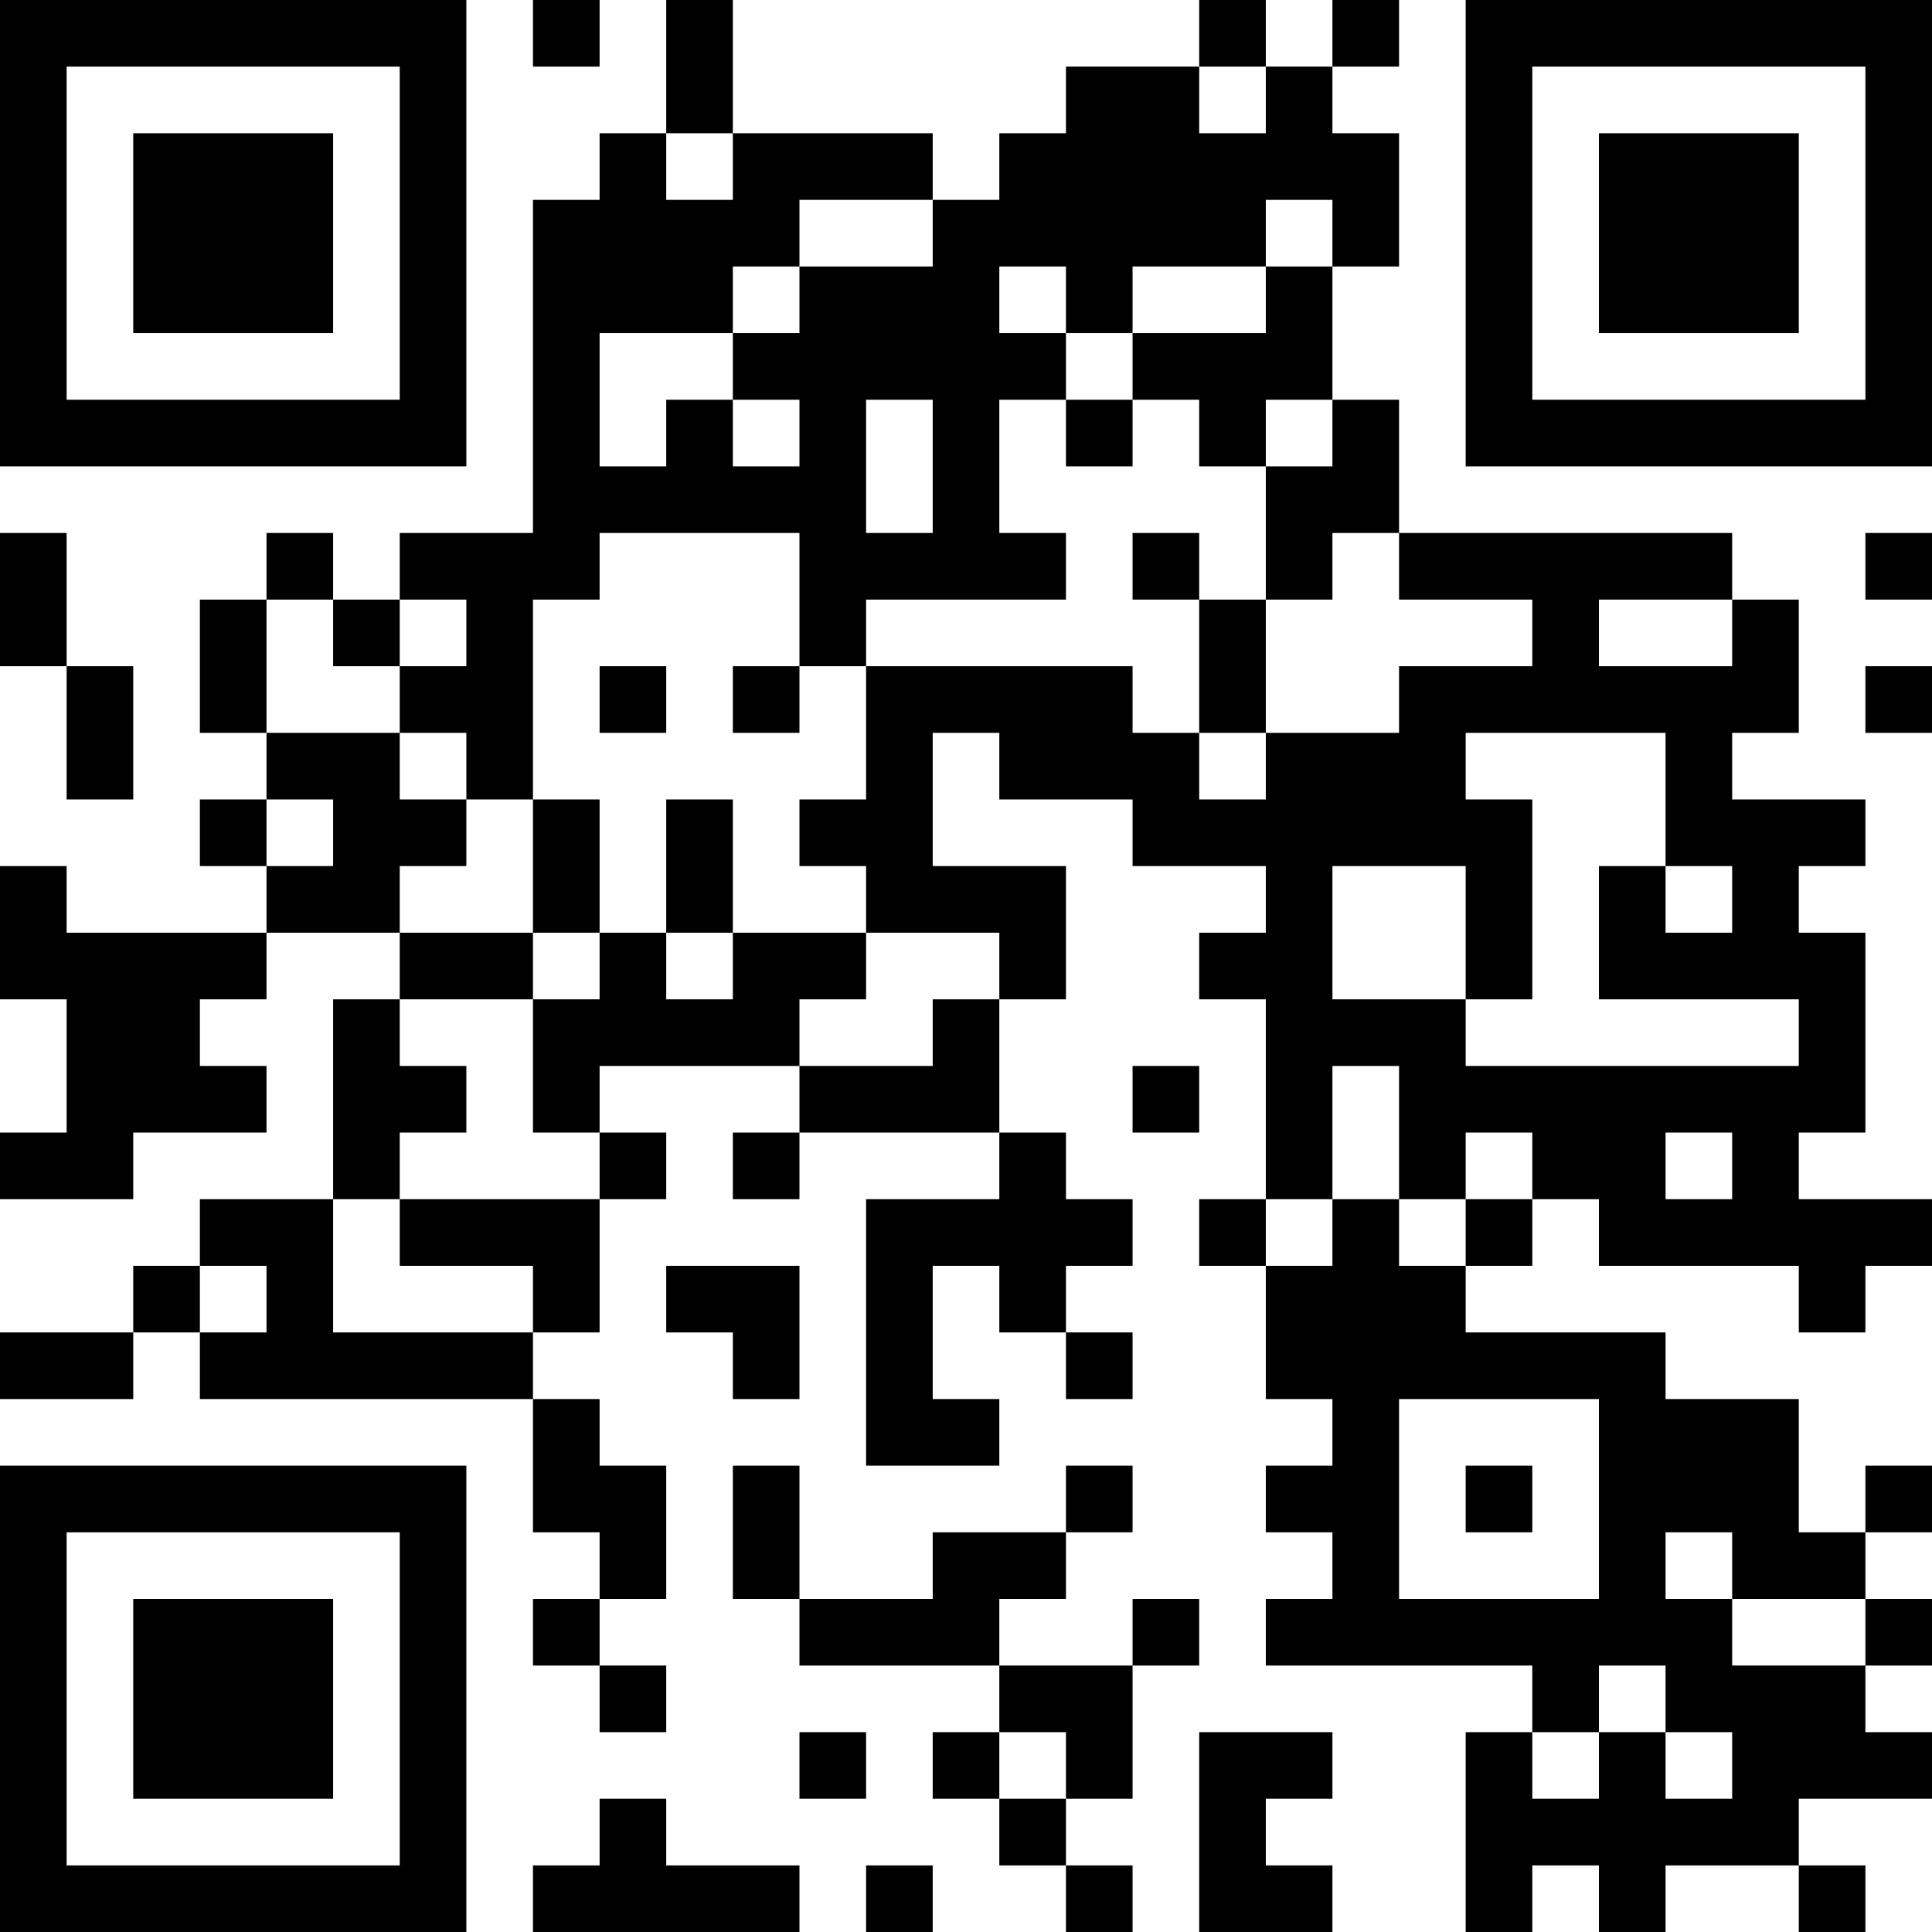
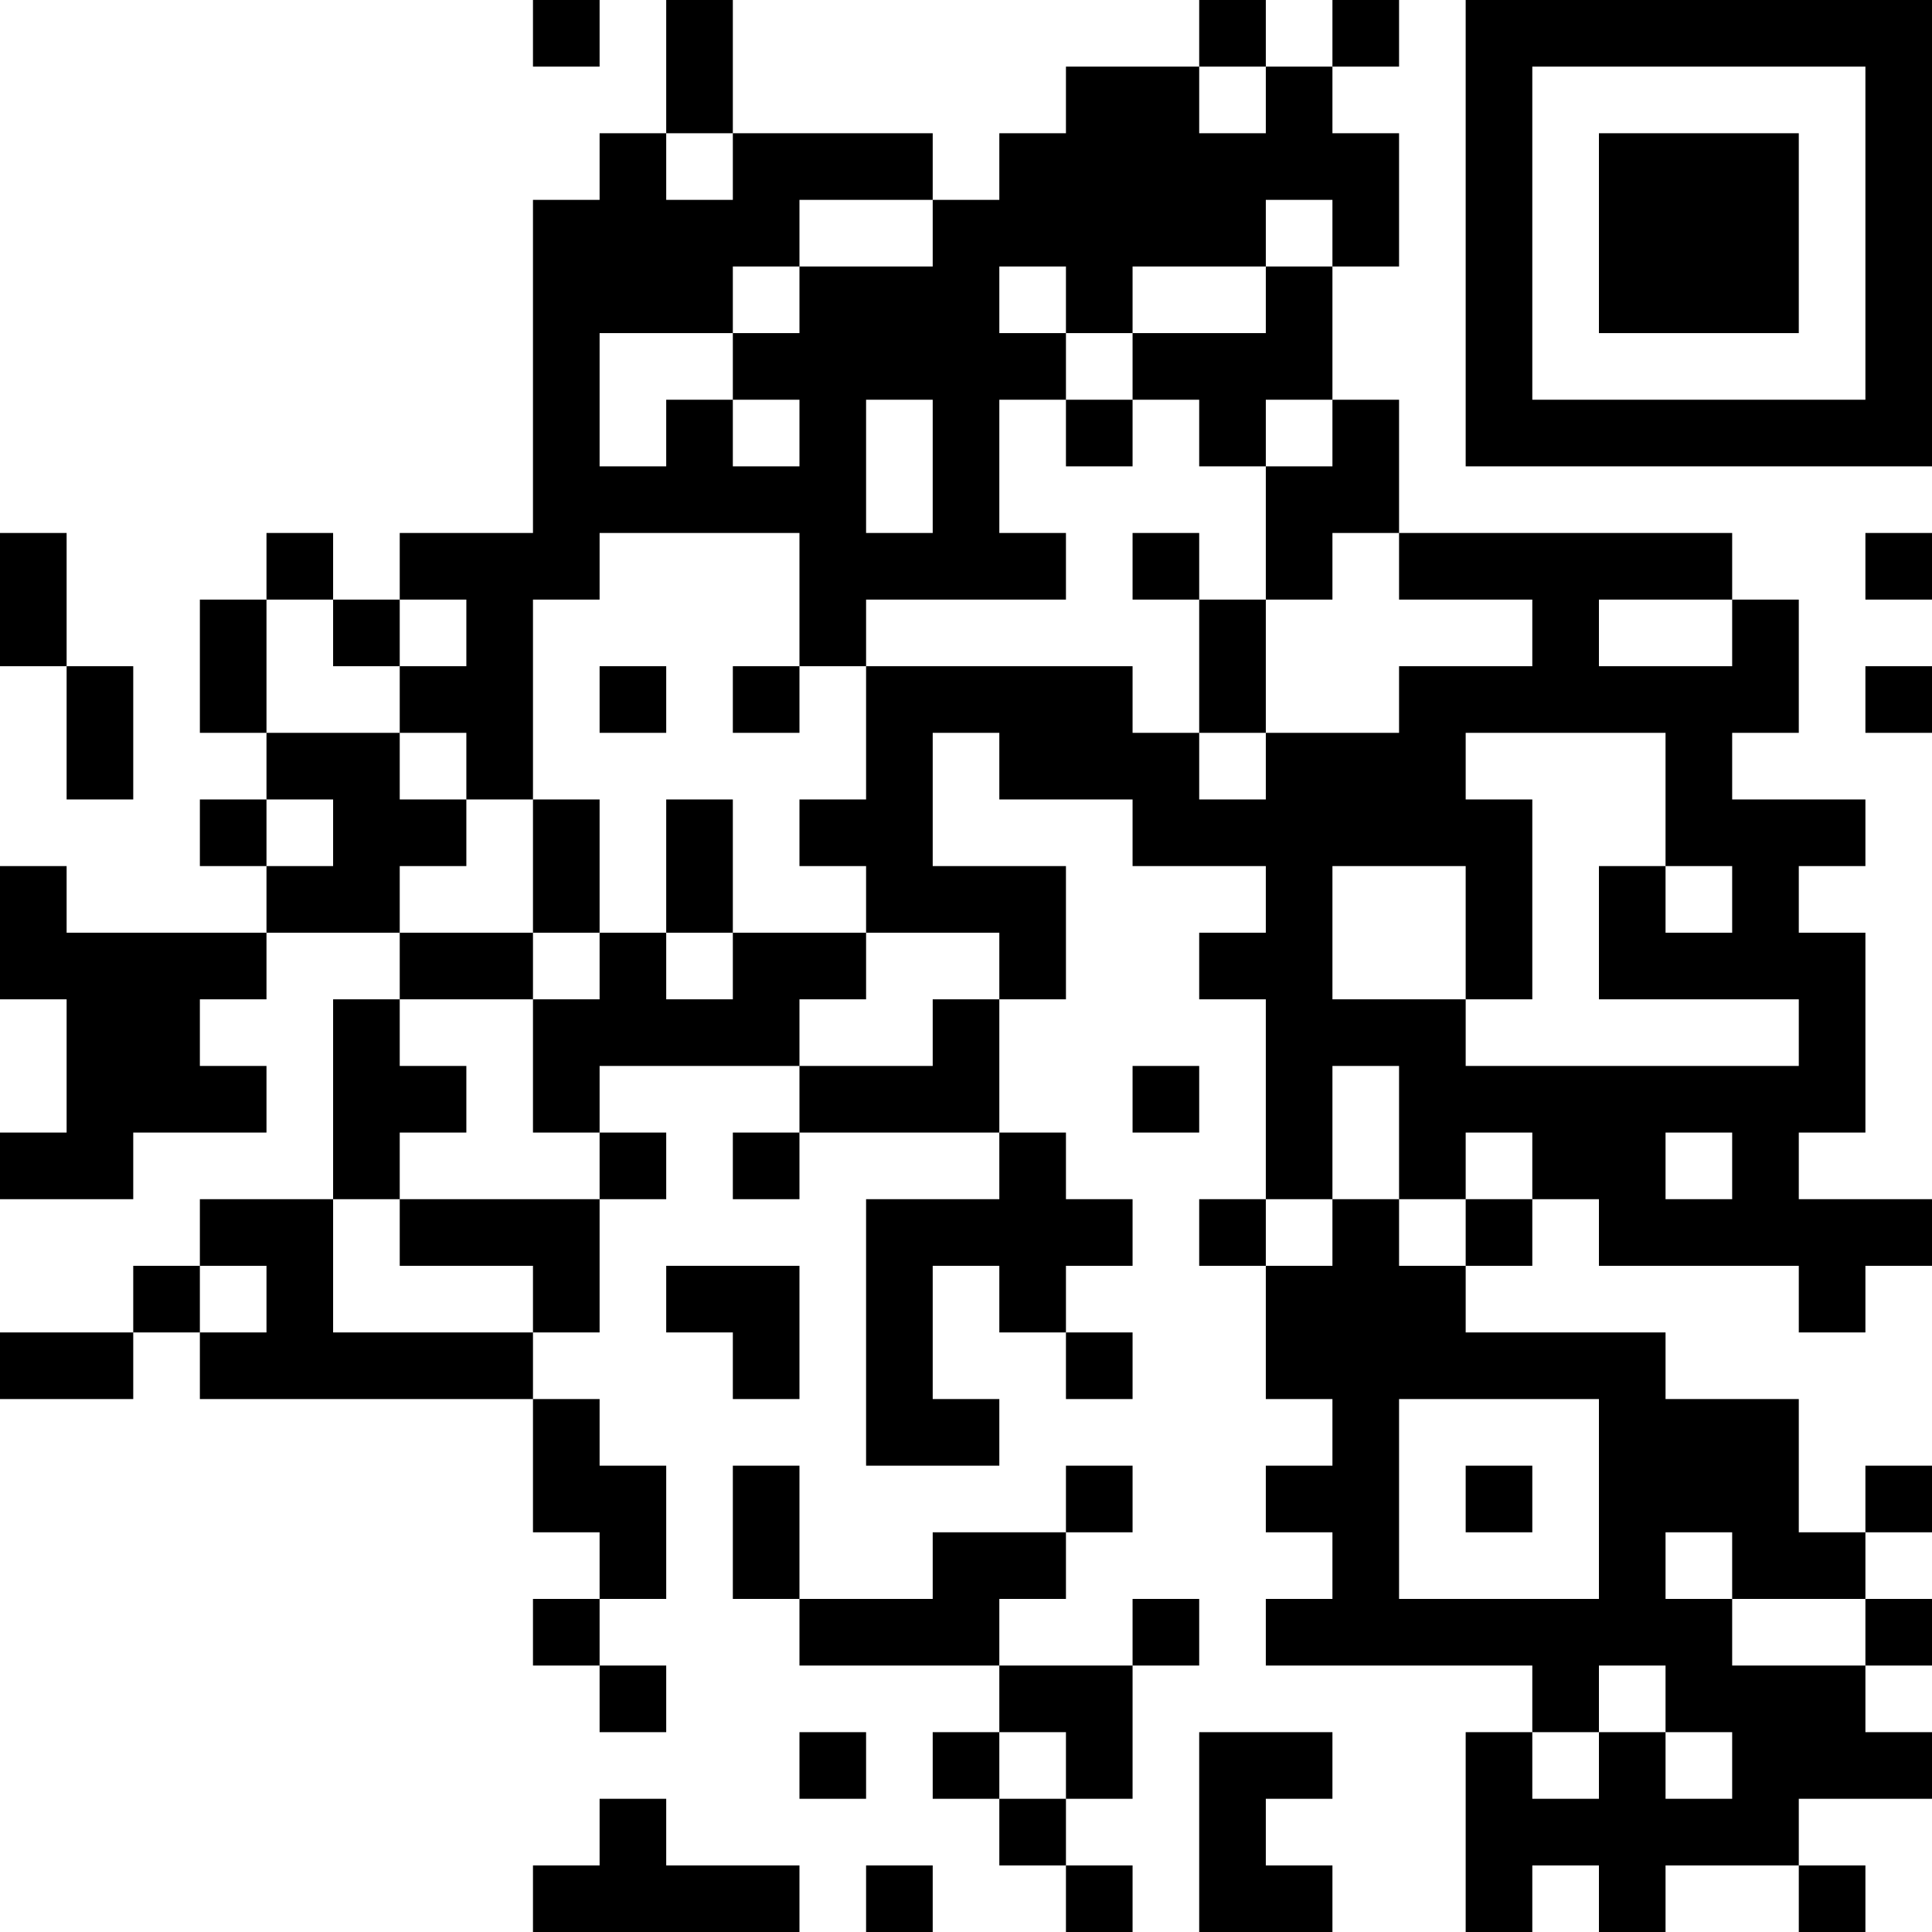
<svg xmlns="http://www.w3.org/2000/svg" version="1.1" width="300" height="300" viewBox="0 0 300 300">
  <rect x="0" y="0" width="300" height="300" fill="#ffffff" />
  <g transform="scale(10.345)">
    <g transform="translate(0,0)">
      <g>
        <g transform="translate(3.5,3.5)">
-           <path fill-rule="evenodd" d="M-3.5 -3.5L3.5 -3.5L3.5 3.5L-3.5 3.5ZM-2.5 -2.5L-2.5 2.5L2.5 2.5L2.5 -2.5Z" fill="#000000" />
-           <path fill-rule="evenodd" d="M-1.5 -1.5L1.5 -1.5L1.5 1.5L-1.5 1.5Z" fill="#000000" />
-         </g>
+           </g>
      </g>
      <g>
        <g transform="translate(25.5,3.5)">
          <g transform="rotate(90)">
            <path fill-rule="evenodd" d="M-3.5 -3.5L3.5 -3.5L3.5 3.5L-3.5 3.5ZM-2.5 -2.5L-2.5 2.5L2.5 2.5L2.5 -2.5Z" fill="#000000" />
            <path fill-rule="evenodd" d="M-1.5 -1.5L1.5 -1.5L1.5 1.5L-1.5 1.5Z" fill="#000000" />
          </g>
        </g>
      </g>
      <g>
        <g transform="translate(3.5,25.5)">
          <g transform="rotate(-90)">
-             <path fill-rule="evenodd" d="M-3.5 -3.5L3.5 -3.5L3.5 3.5L-3.5 3.5ZM-2.5 -2.5L-2.5 2.5L2.5 2.5L2.5 -2.5Z" fill="#000000" />
-             <path fill-rule="evenodd" d="M-1.5 -1.5L1.5 -1.5L1.5 1.5L-1.5 1.5Z" fill="#000000" />
-           </g>
+             </g>
        </g>
      </g>
      <path fill-rule="evenodd" d="M8 0L8 1L9 1L9 0ZM10 0L10 2L9 2L9 3L8 3L8 8L6 8L6 9L5 9L5 8L4 8L4 9L3 9L3 11L4 11L4 12L3 12L3 13L4 13L4 14L1 14L1 13L0 13L0 15L1 15L1 17L0 17L0 18L2 18L2 17L4 17L4 16L3 16L3 15L4 15L4 14L6 14L6 15L5 15L5 18L3 18L3 19L2 19L2 20L0 20L0 21L2 21L2 20L3 20L3 21L8 21L8 23L9 23L9 24L8 24L8 25L9 25L9 26L10 26L10 25L9 25L9 24L10 24L10 22L9 22L9 21L8 21L8 20L9 20L9 18L10 18L10 17L9 17L9 16L12 16L12 17L11 17L11 18L12 18L12 17L15 17L15 18L13 18L13 22L15 22L15 21L14 21L14 19L15 19L15 20L16 20L16 21L17 21L17 20L16 20L16 19L17 19L17 18L16 18L16 17L15 17L15 15L16 15L16 13L14 13L14 11L15 11L15 12L17 12L17 13L19 13L19 14L18 14L18 15L19 15L19 18L18 18L18 19L19 19L19 21L20 21L20 22L19 22L19 23L20 23L20 24L19 24L19 25L23 25L23 26L22 26L22 29L23 29L23 28L24 28L24 29L25 29L25 28L27 28L27 29L28 29L28 28L27 28L27 27L29 27L29 26L28 26L28 25L29 25L29 24L28 24L28 23L29 23L29 22L28 22L28 23L27 23L27 21L25 21L25 20L22 20L22 19L23 19L23 18L24 18L24 19L27 19L27 20L28 20L28 19L29 19L29 18L27 18L27 17L28 17L28 14L27 14L27 13L28 13L28 12L26 12L26 11L27 11L27 9L26 9L26 8L21 8L21 6L20 6L20 4L21 4L21 2L20 2L20 1L21 1L21 0L20 0L20 1L19 1L19 0L18 0L18 1L16 1L16 2L15 2L15 3L14 3L14 2L11 2L11 0ZM18 1L18 2L19 2L19 1ZM10 2L10 3L11 3L11 2ZM12 3L12 4L11 4L11 5L9 5L9 7L10 7L10 6L11 6L11 7L12 7L12 6L11 6L11 5L12 5L12 4L14 4L14 3ZM19 3L19 4L17 4L17 5L16 5L16 4L15 4L15 5L16 5L16 6L15 6L15 8L16 8L16 9L13 9L13 10L12 10L12 8L9 8L9 9L8 9L8 12L7 12L7 11L6 11L6 10L7 10L7 9L6 9L6 10L5 10L5 9L4 9L4 11L6 11L6 12L7 12L7 13L6 13L6 14L8 14L8 15L6 15L6 16L7 16L7 17L6 17L6 18L5 18L5 20L8 20L8 19L6 19L6 18L9 18L9 17L8 17L8 15L9 15L9 14L10 14L10 15L11 15L11 14L13 14L13 15L12 15L12 16L14 16L14 15L15 15L15 14L13 14L13 13L12 13L12 12L13 12L13 10L17 10L17 11L18 11L18 12L19 12L19 11L21 11L21 10L23 10L23 9L21 9L21 8L20 8L20 9L19 9L19 7L20 7L20 6L19 6L19 7L18 7L18 6L17 6L17 5L19 5L19 4L20 4L20 3ZM13 6L13 8L14 8L14 6ZM16 6L16 7L17 7L17 6ZM0 8L0 10L1 10L1 12L2 12L2 10L1 10L1 8ZM17 8L17 9L18 9L18 11L19 11L19 9L18 9L18 8ZM28 8L28 9L29 9L29 8ZM24 9L24 10L26 10L26 9ZM9 10L9 11L10 11L10 10ZM11 10L11 11L12 11L12 10ZM28 10L28 11L29 11L29 10ZM22 11L22 12L23 12L23 15L22 15L22 13L20 13L20 15L22 15L22 16L27 16L27 15L24 15L24 13L25 13L25 14L26 14L26 13L25 13L25 11ZM4 12L4 13L5 13L5 12ZM8 12L8 14L9 14L9 12ZM10 12L10 14L11 14L11 12ZM17 16L17 17L18 17L18 16ZM20 16L20 18L19 18L19 19L20 19L20 18L21 18L21 19L22 19L22 18L23 18L23 17L22 17L22 18L21 18L21 16ZM25 17L25 18L26 18L26 17ZM3 19L3 20L4 20L4 19ZM10 19L10 20L11 20L11 21L12 21L12 19ZM21 21L21 24L24 24L24 21ZM11 22L11 24L12 24L12 25L15 25L15 26L14 26L14 27L15 27L15 28L16 28L16 29L17 29L17 28L16 28L16 27L17 27L17 25L18 25L18 24L17 24L17 25L15 25L15 24L16 24L16 23L17 23L17 22L16 22L16 23L14 23L14 24L12 24L12 22ZM22 22L22 23L23 23L23 22ZM25 23L25 24L26 24L26 25L28 25L28 24L26 24L26 23ZM24 25L24 26L23 26L23 27L24 27L24 26L25 26L25 27L26 27L26 26L25 26L25 25ZM12 26L12 27L13 27L13 26ZM15 26L15 27L16 27L16 26ZM18 26L18 29L20 29L20 28L19 28L19 27L20 27L20 26ZM9 27L9 28L8 28L8 29L12 29L12 28L10 28L10 27ZM13 28L13 29L14 29L14 28Z" fill="#000000" />
    </g>
  </g>
</svg>